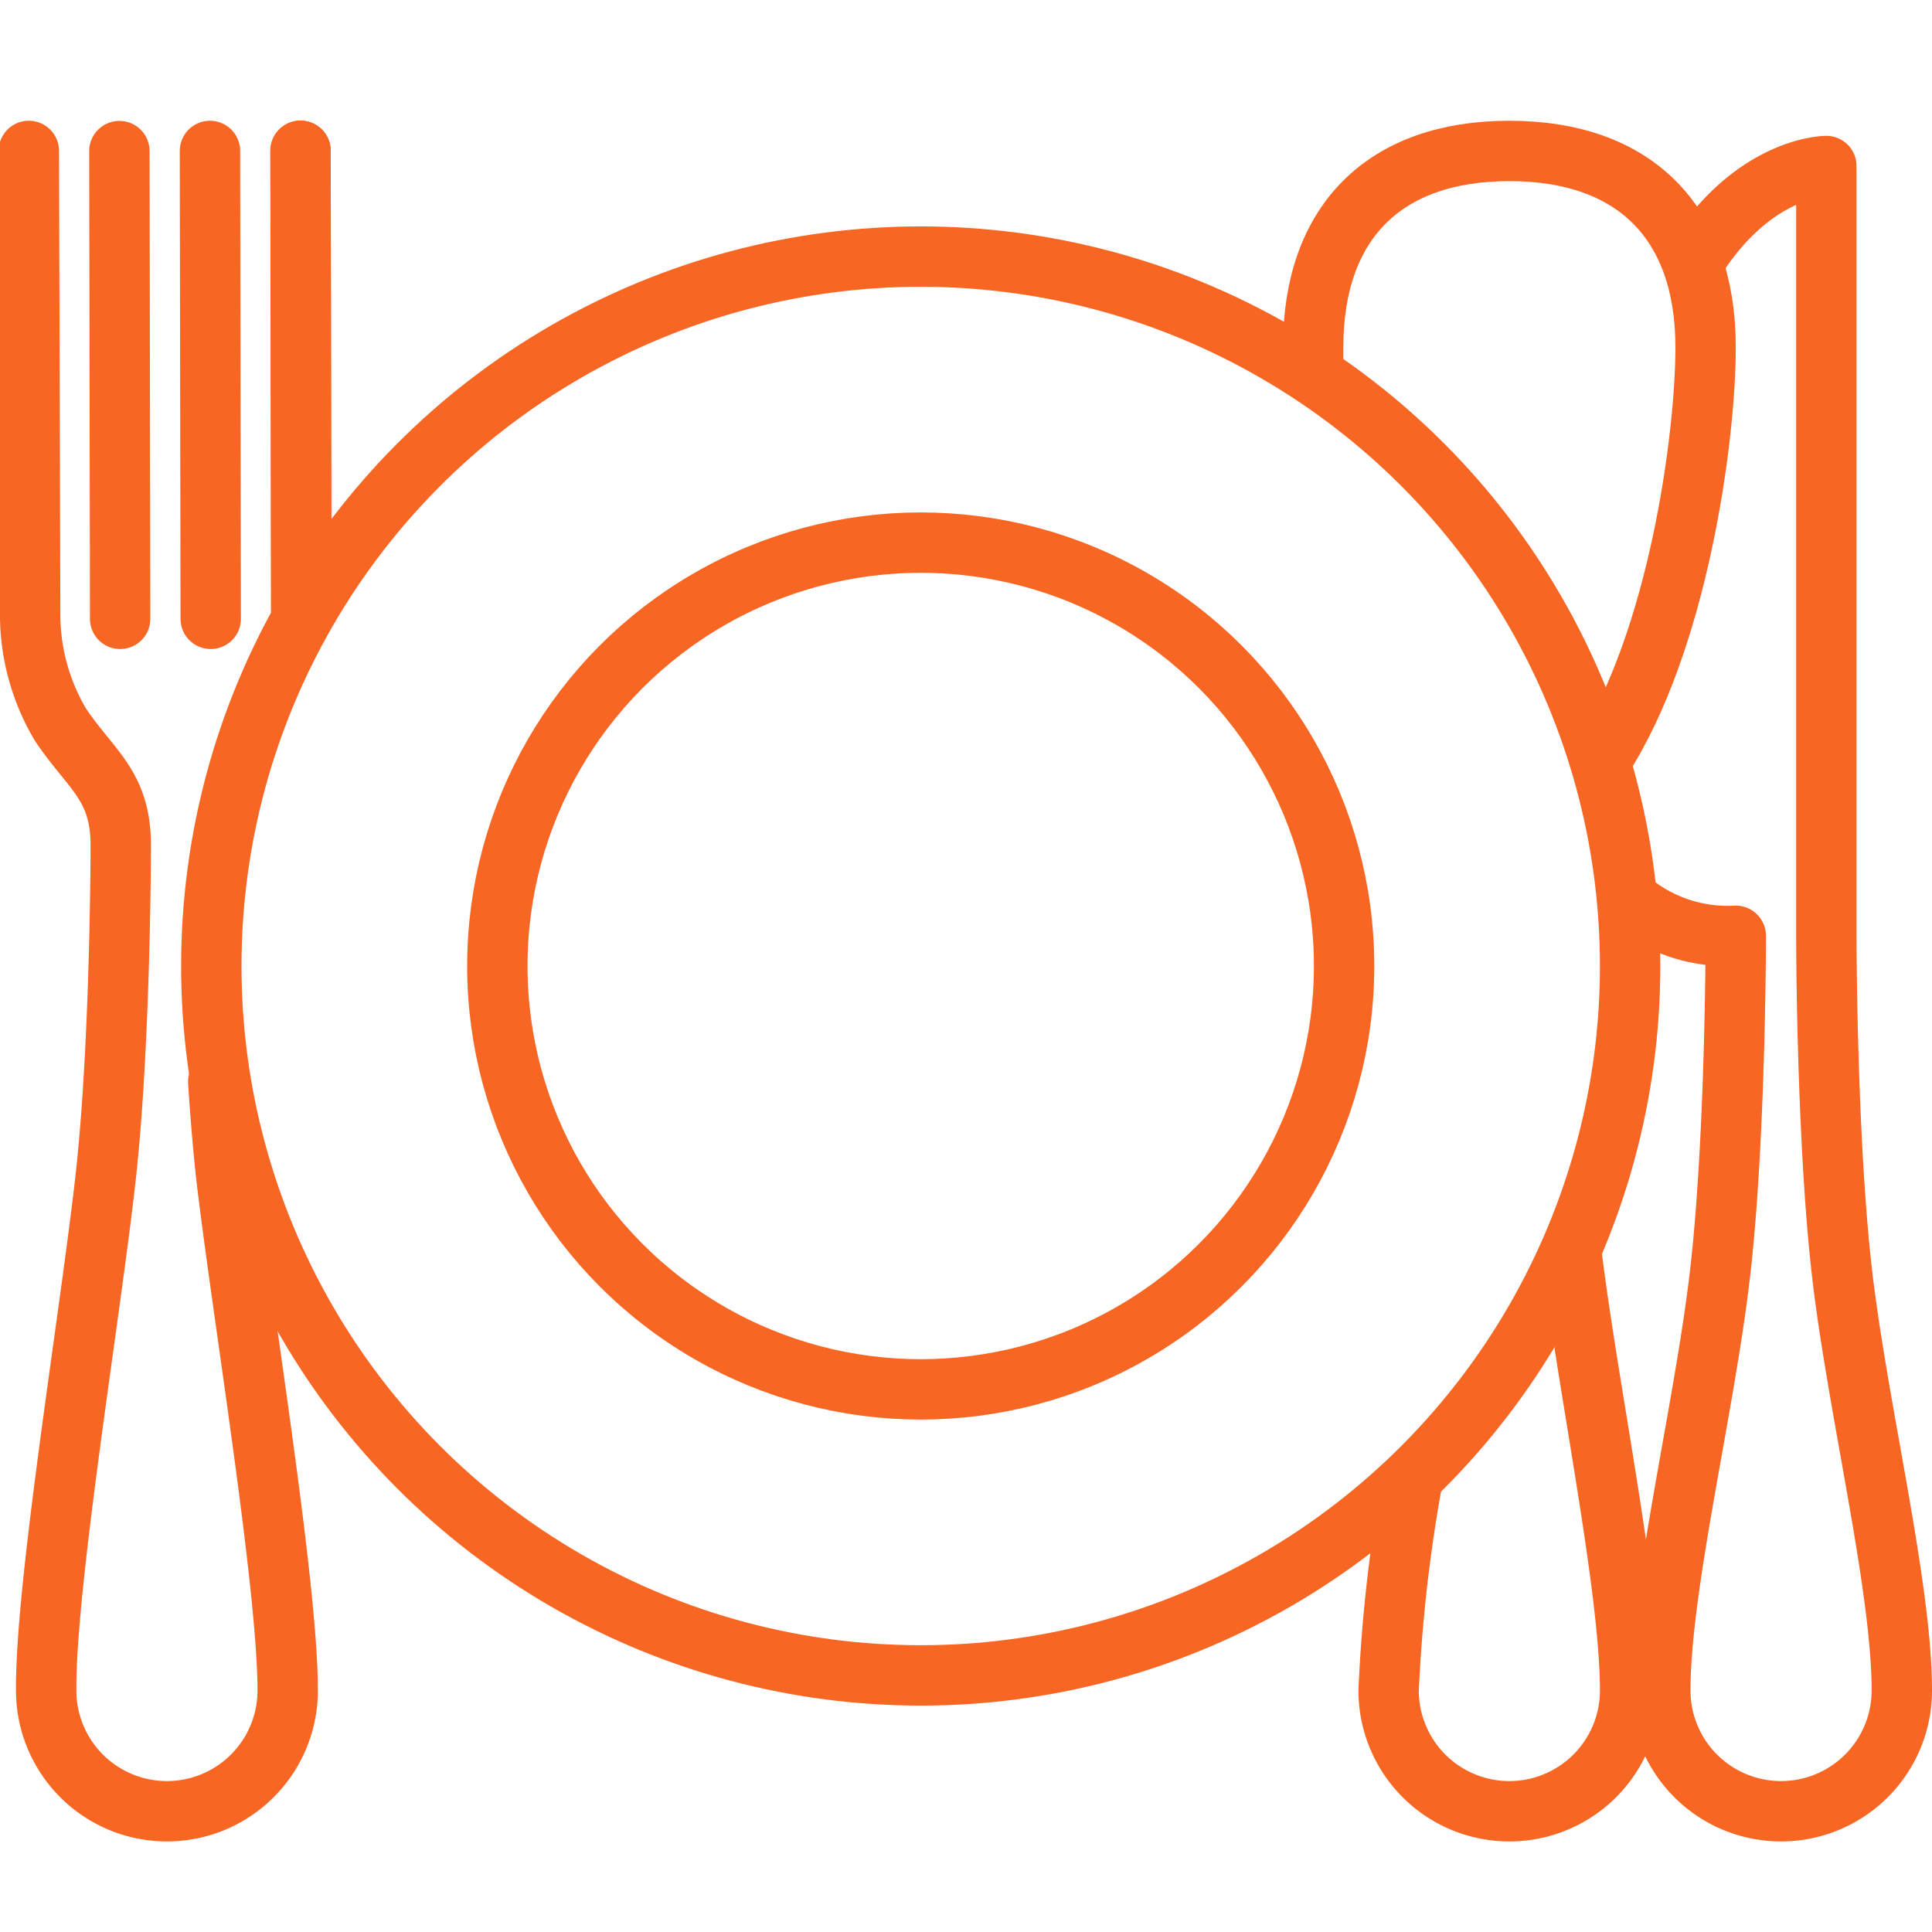
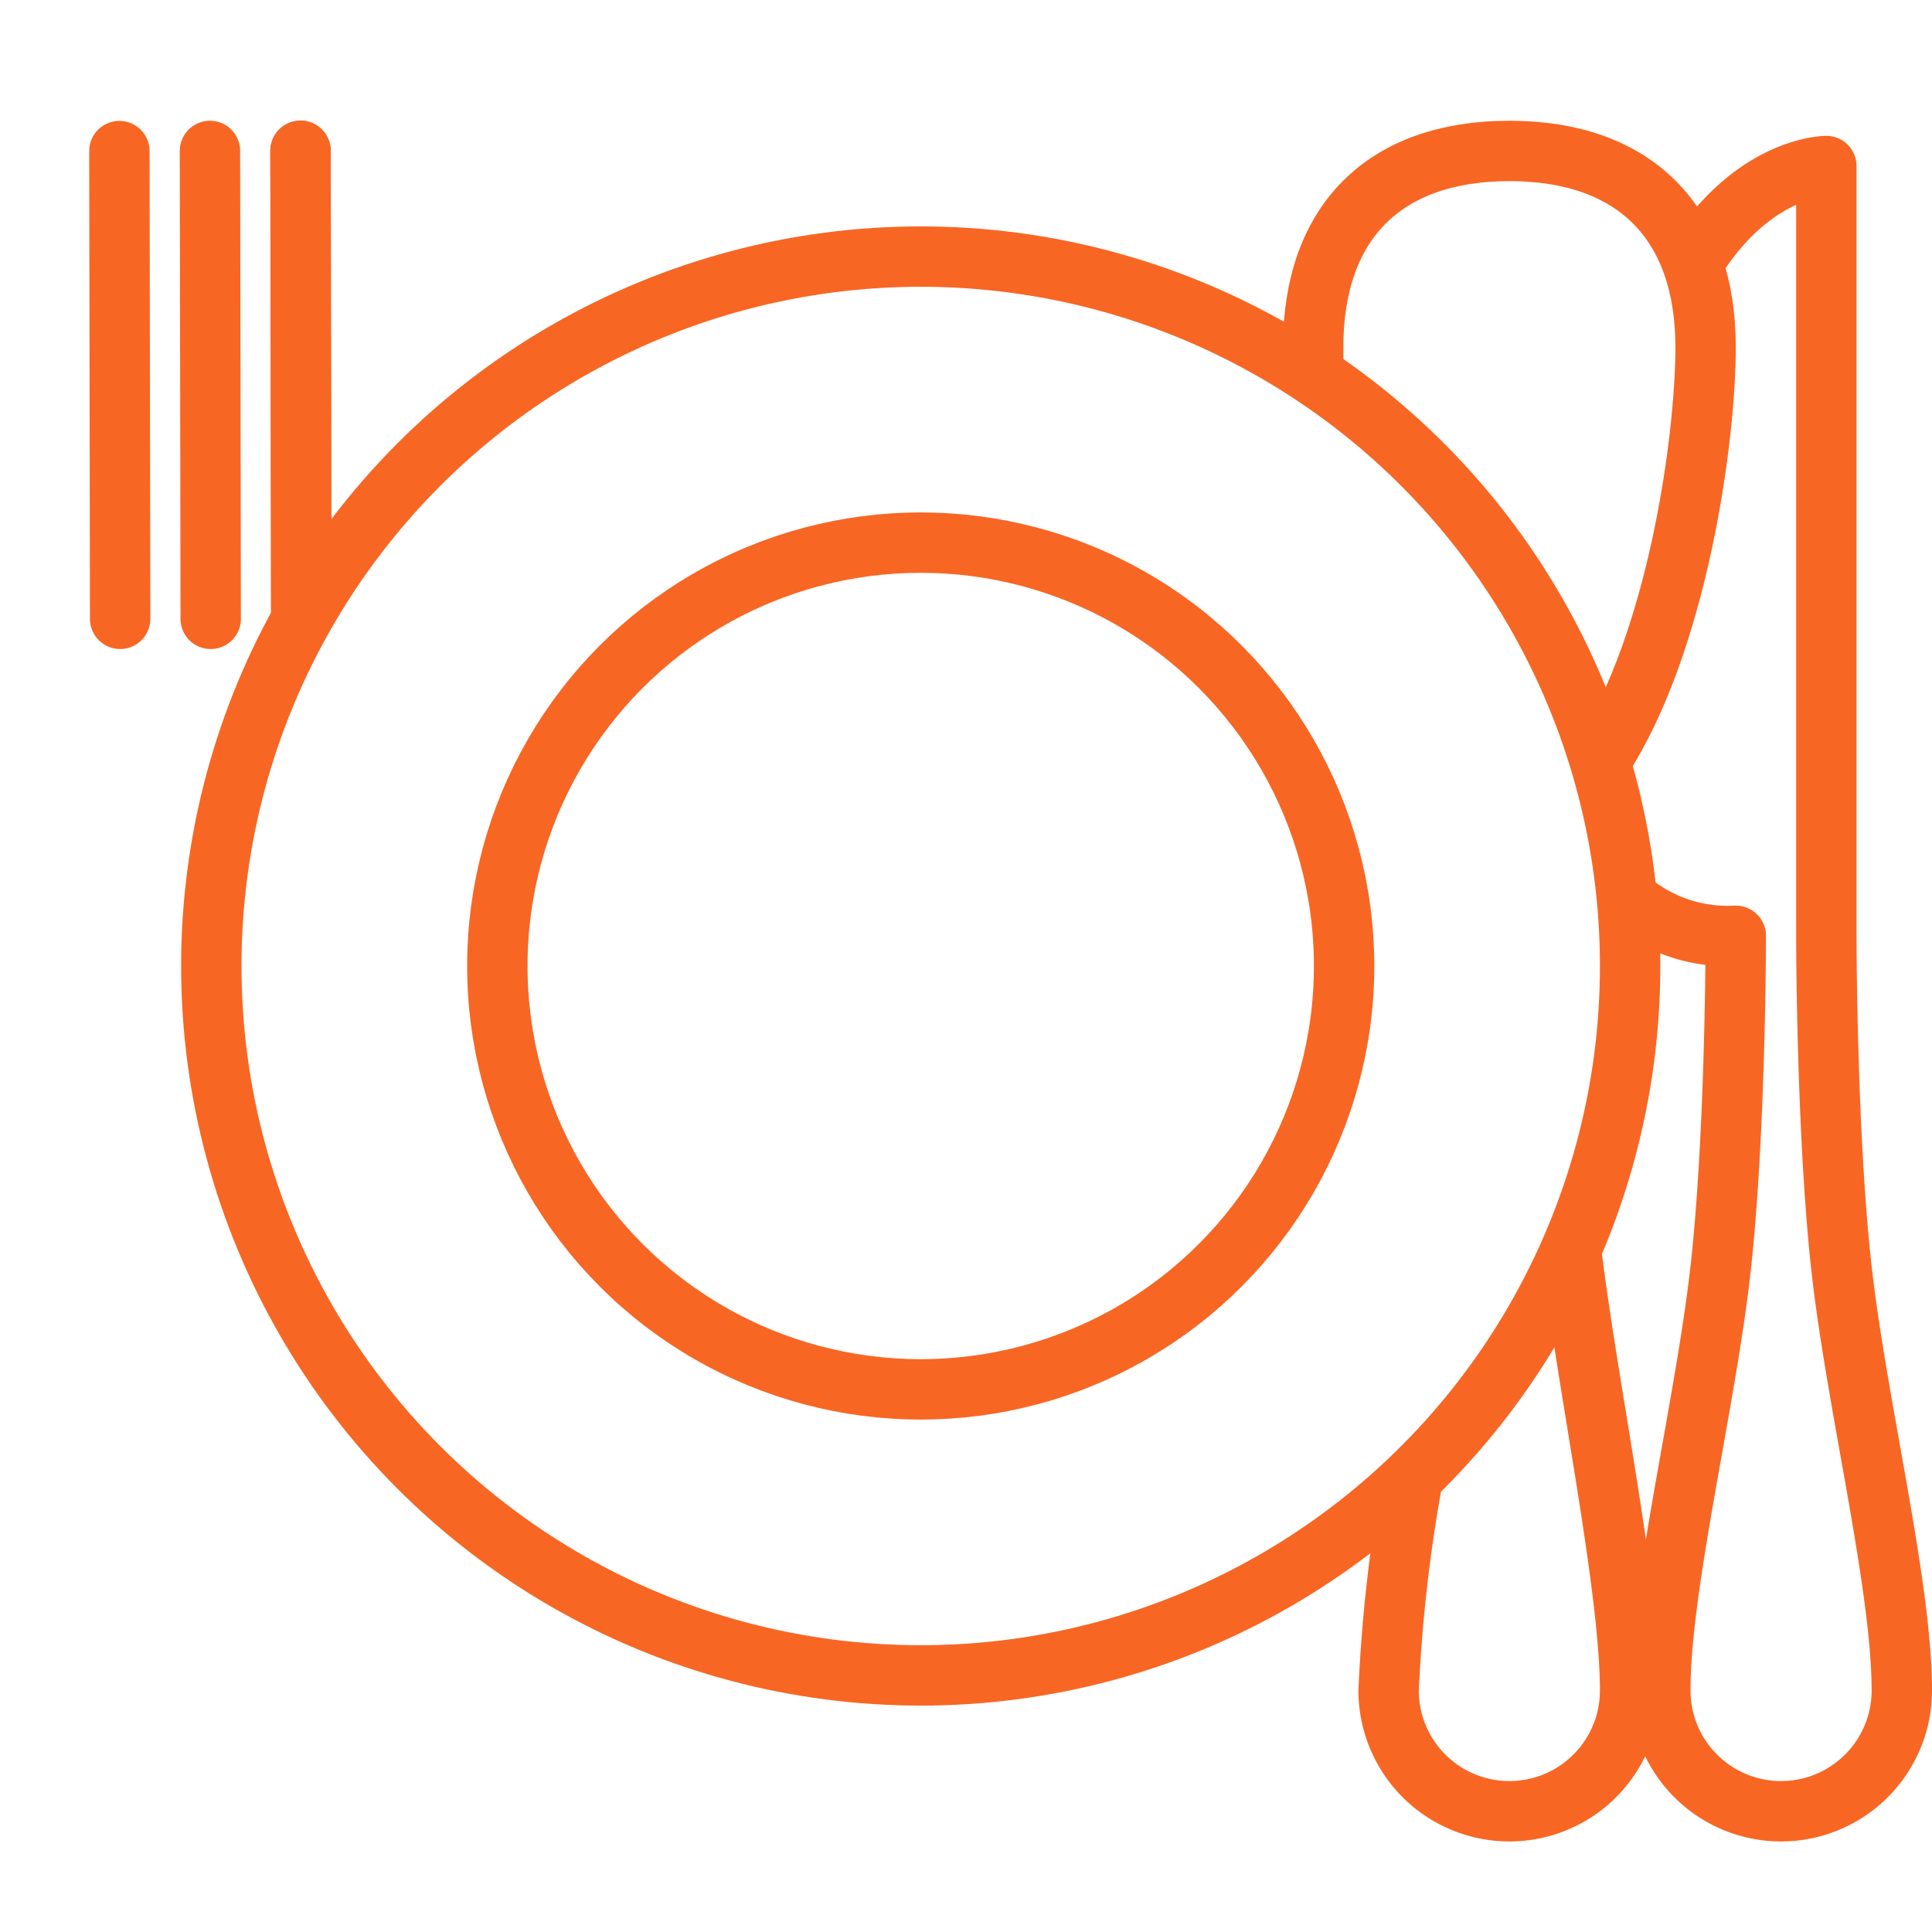
<svg xmlns="http://www.w3.org/2000/svg" id="Layer_1" viewBox="0 0 128 128" data-name="Layer 1" width="300" height="300" version="1.1">
  <g transform="matrix(1,0,0,1,0,0)">
    <g fill="none" stroke="#000" stroke-linecap="round" stroke-linejoin="round" stroke-width="4">
      <path d="m7.91 10.01.05 30.99" fill="none" stroke="#f86624ff" data-original-stroke-color="#000000ff" stroke-width="4" data-original-stroke-width="4" />
      <path d="m13.91 10 .05 31" fill="none" stroke="#f86624ff" data-original-stroke-color="#000000ff" stroke-width="4" data-original-stroke-width="4" />
      <path d="m19.91 9.99.05 31" fill="none" stroke="#f86624ff" data-original-stroke-color="#000000ff" stroke-width="4" data-original-stroke-width="4" />
      <path d="m19.96 40.4-.05-30.41" fill="none" stroke="#f86624ff" data-original-stroke-color="#000000ff" stroke-width="4" data-original-stroke-width="4" />
-       <path d="m1.91 10 .09 31a14.33 14.33 0 0 0 2 7c2 3 4 4 4 8 0 0 0 13-1 22s-4 27-3.94 34a8 8 0 0 0 16 0c0-7-3-25-4.06-34-.22-2-.4-4.15-.54-6.34" fill="none" stroke="#f86624ff" data-original-stroke-color="#000000ff" stroke-width="4" data-original-stroke-width="4" />
      <path d="m107.89 59.59a10.11 10.11 0 0 0 7.11 2.41s0 13-1 22-4 21-4 28a8 8 0 0 0 16 0c0-7-3-19-4-28s-1-22-1-22v-51s-4.62 0-8.5 5.9" fill="none" stroke="#f86624ff" data-original-stroke-color="#000000ff" stroke-width="4" data-original-stroke-width="4" />
      <path d="m106.11 50.28c5.04-7.77 6.89-21.18 6.89-27.28 0-8.28-4.72-13-13-13s-13 4.72-13 13v1.62" fill="none" stroke="#f86624ff" data-original-stroke-color="#000000ff" stroke-width="4" data-original-stroke-width="4" />
      <path d="m93.57 98.09a103 103 0 0 0 -1.57 13.91 8 8 0 0 0 16 0c0-6.75-2.79-20-3.89-29" fill="none" stroke="#f86624ff" data-original-stroke-color="#000000ff" stroke-width="4" data-original-stroke-width="4" />
      <circle cx="61" cy="64" r="47" fill="none" stroke="#f86624ff" data-original-stroke-color="#000000ff" stroke-width="4" data-original-stroke-width="4" />
      <circle cx="61" cy="64" r="28.05" fill="none" stroke="#f86624ff" data-original-stroke-color="#000000ff" stroke-width="4" data-original-stroke-width="4" />
    </g>
  </g>
</svg>